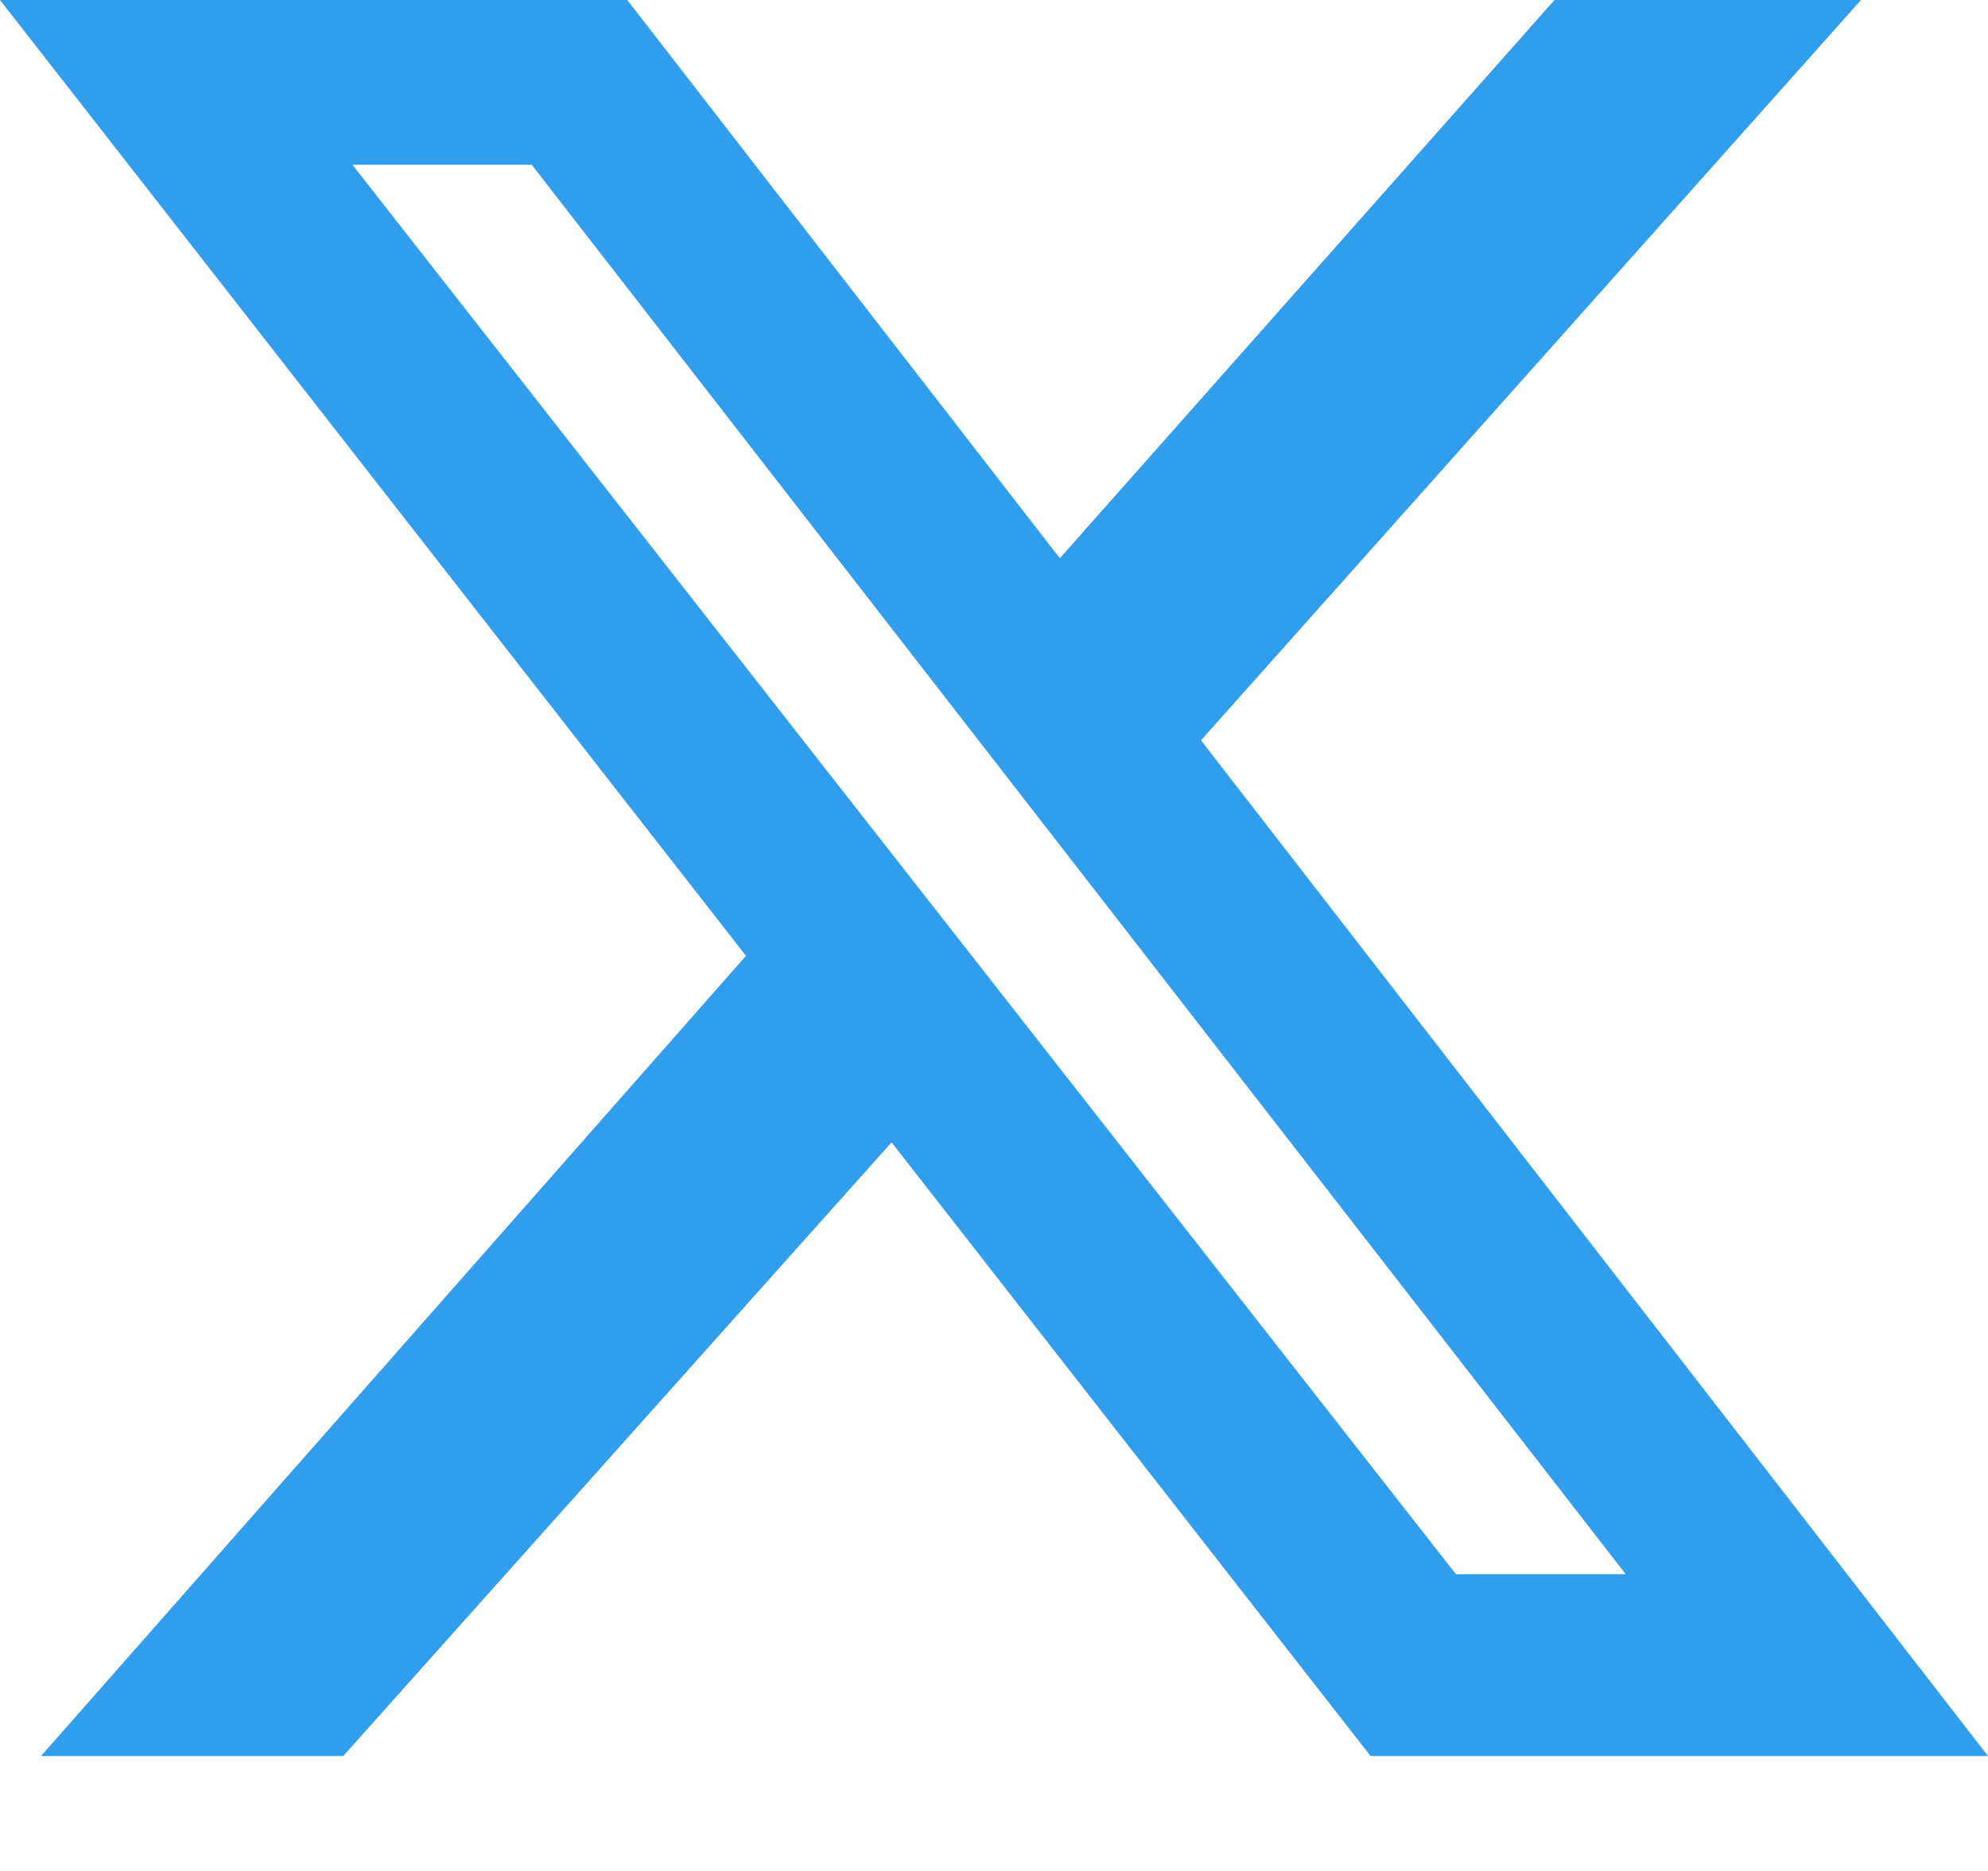
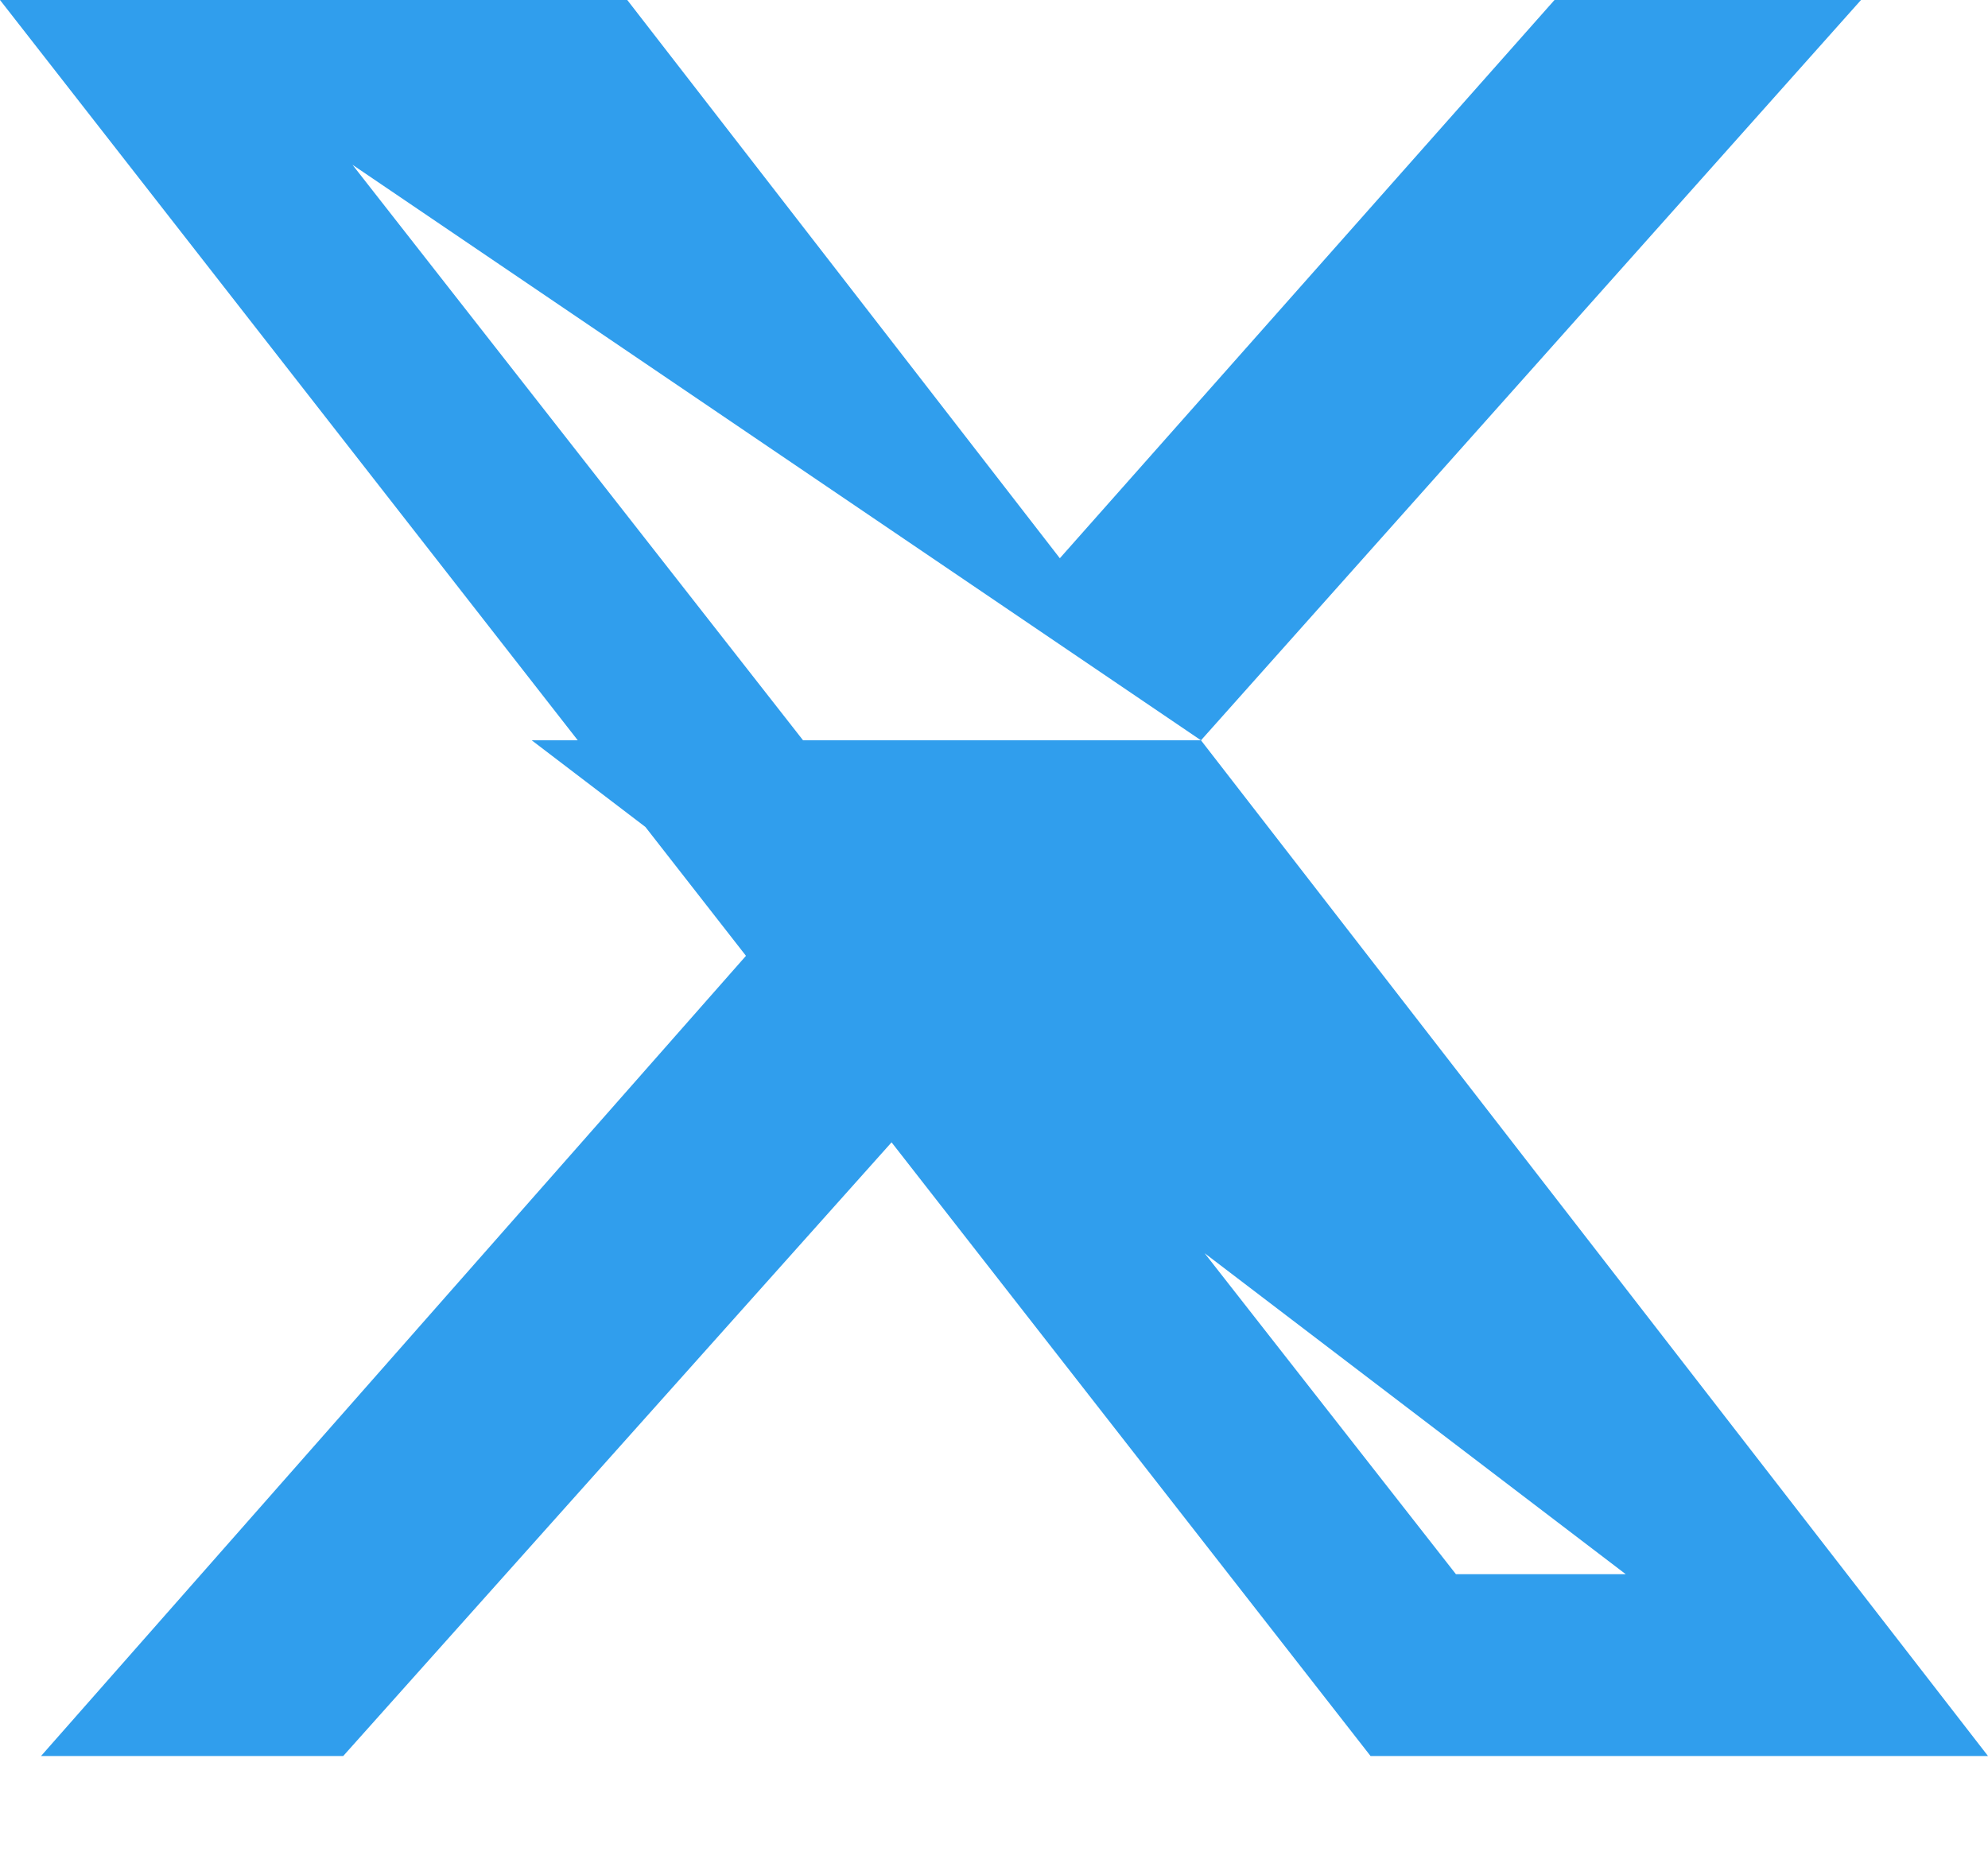
<svg xmlns="http://www.w3.org/2000/svg" width="17" height="16" viewBox="0 0 17 16" fill="none">
-   <path d="M10.27 6.331L15.914 0H13.293L9.063 4.774L5.364 0H0L6.379 8.174L0.351 15.017H2.935L7.624 9.769L11.72 15.017H17L10.27 6.331ZM3.014 1.409H4.547L13.902 13.462H12.45L3.014 1.409Z" fill="#309EED" />
+   <path d="M10.27 6.331L15.914 0H13.293L9.063 4.774L5.364 0H0L6.379 8.174L0.351 15.017H2.935L7.624 9.769L11.72 15.017H17L10.27 6.331ZH4.547L13.902 13.462H12.45L3.014 1.409Z" fill="#309EED" />
</svg>